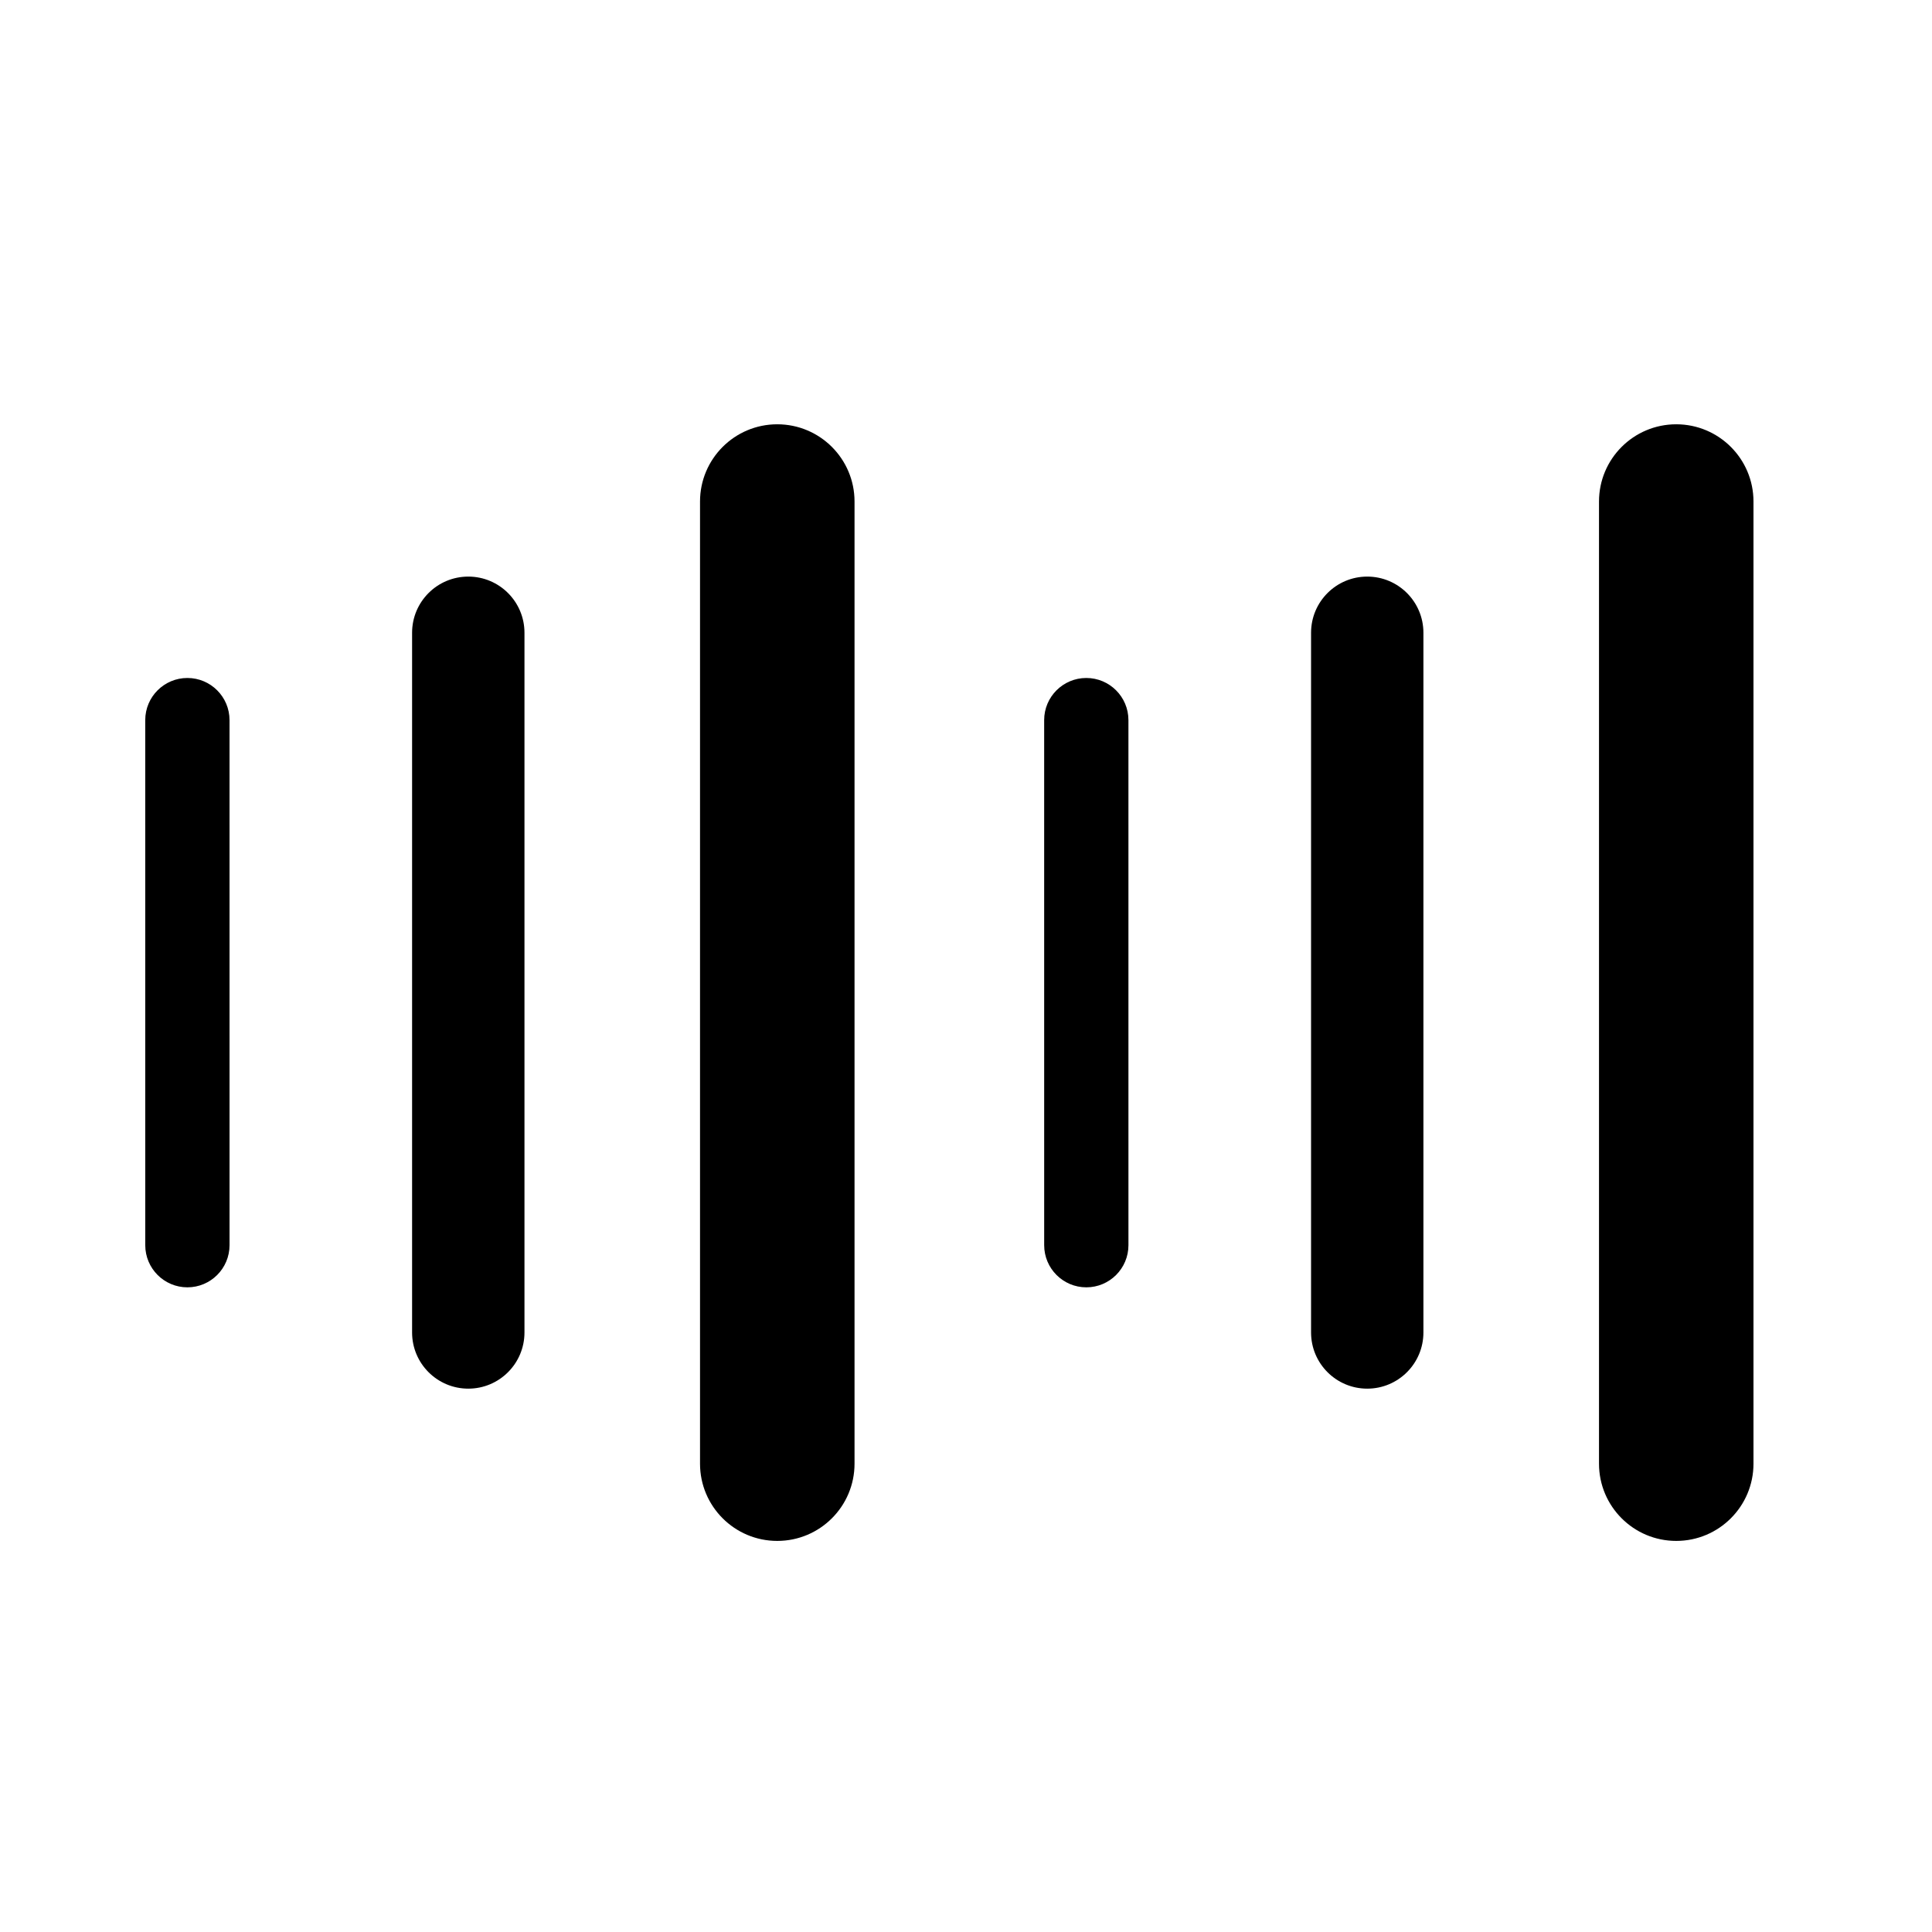
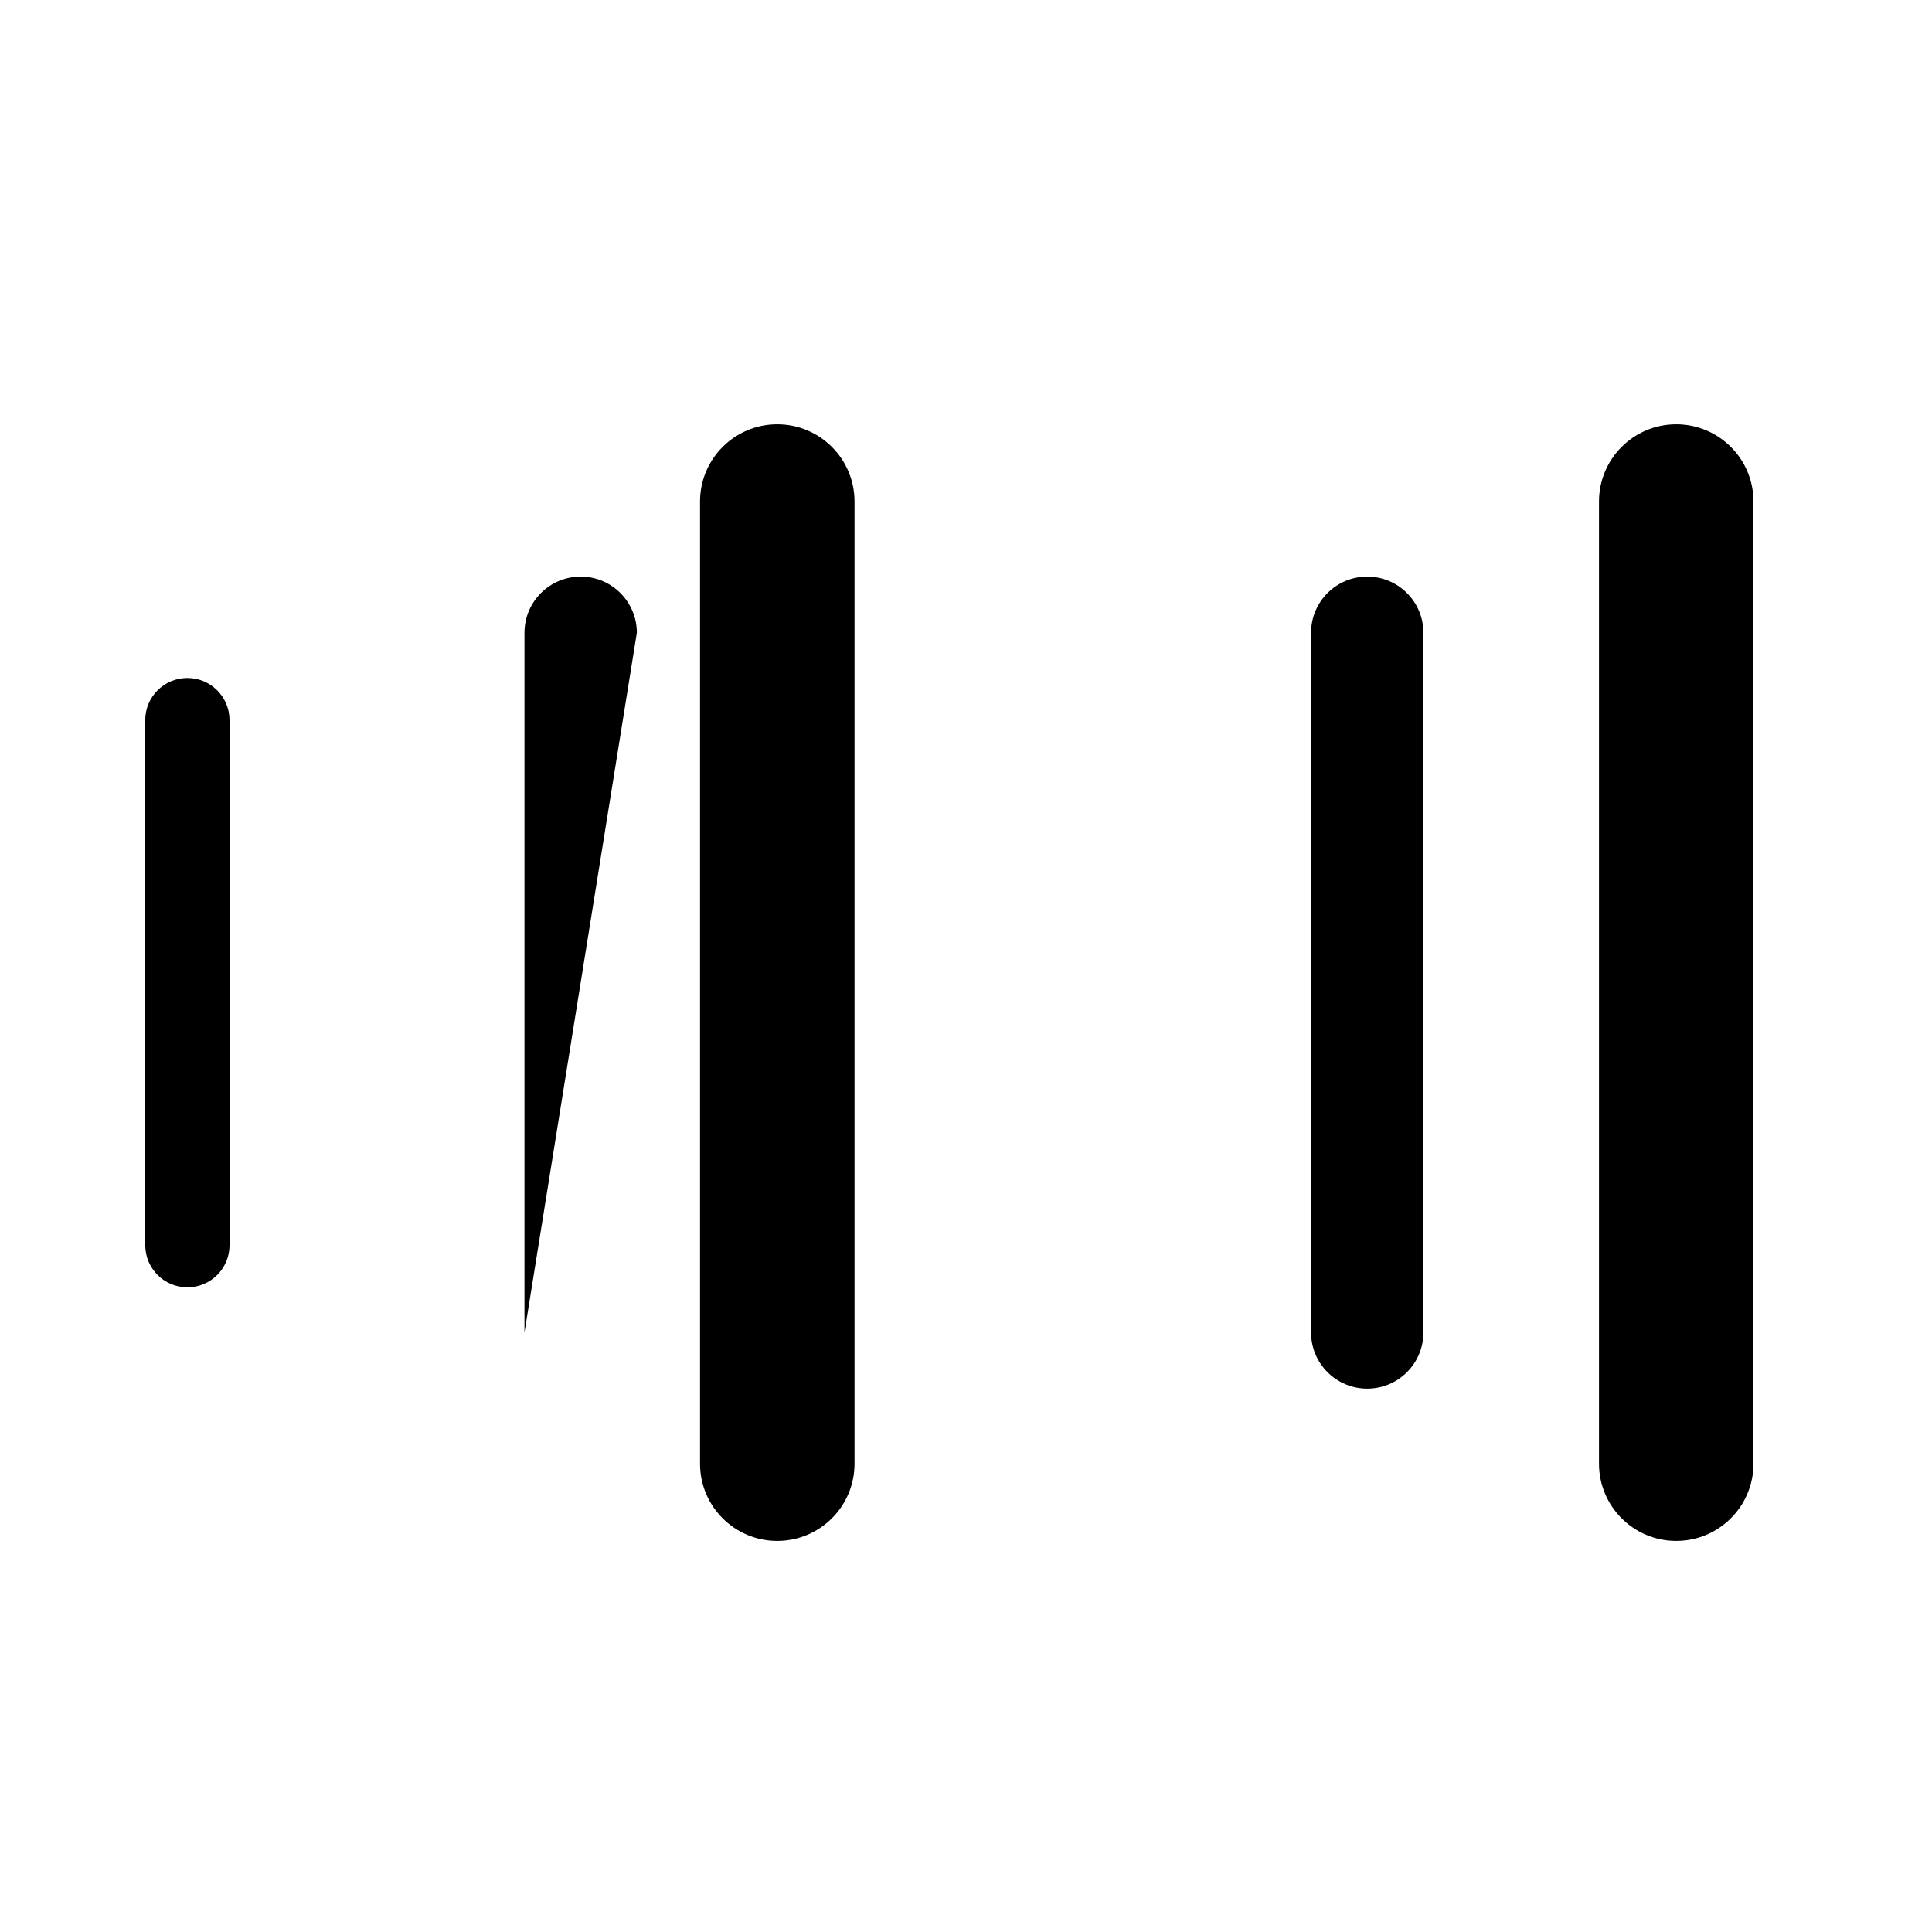
<svg xmlns="http://www.w3.org/2000/svg" fill="#000000" width="800px" height="800px" version="1.1" viewBox="144 144 512 512">
  <g>
    <path d="m370.46 531.89c0 11.305-9.168 20.469-20.477 20.469-11.305 0-20.469-9.164-20.469-20.469v-254.98c0-11.305 9.168-20.469 20.469-20.469 11.305 0 20.477 9.168 20.477 20.469z" />
    <path d="m608.69 531.89c0 11.305-9.164 20.469-20.469 20.469-11.305 0-20.469-9.164-20.469-20.469v-254.98c0-11.305 9.164-20.469 20.469-20.469 11.305 0 20.469 9.168 20.469 20.469z" />
-     <path d="m282.99 497.12c0 8.223-6.664 14.887-14.887 14.887-8.223 0-14.895-6.664-14.895-14.887v-185.43c0-8.223 6.664-14.887 14.895-14.887 8.223 0 14.887 6.664 14.887 14.887z" />
+     <path d="m282.99 497.12v-185.43c0-8.223 6.664-14.887 14.895-14.887 8.223 0 14.887 6.664 14.887 14.887z" />
    <path d="m521.22 497.12c0 8.223-6.664 14.887-14.887 14.887-8.223 0-14.887-6.664-14.887-14.887v-185.43c0-8.223 6.664-14.887 14.887-14.887 8.223 0 14.887 6.664 14.887 14.887z" />
    <path d="m204.83 473.98c0 6.172-5.004 11.176-11.168 11.176-6.168 0-11.168-5.004-11.168-11.176l-0.004-139.14c0-6.172 5.004-11.168 11.168-11.168 6.172 0 11.168 5.004 11.168 11.168z" />
-     <path d="m443.05 473.98c0 6.172-4.996 11.176-11.164 11.176s-11.168-5.004-11.168-11.176l-0.004-139.14c0-6.172 5.004-11.168 11.168-11.168 6.168 0 11.164 5.004 11.164 11.168z" />
  </g>
</svg>